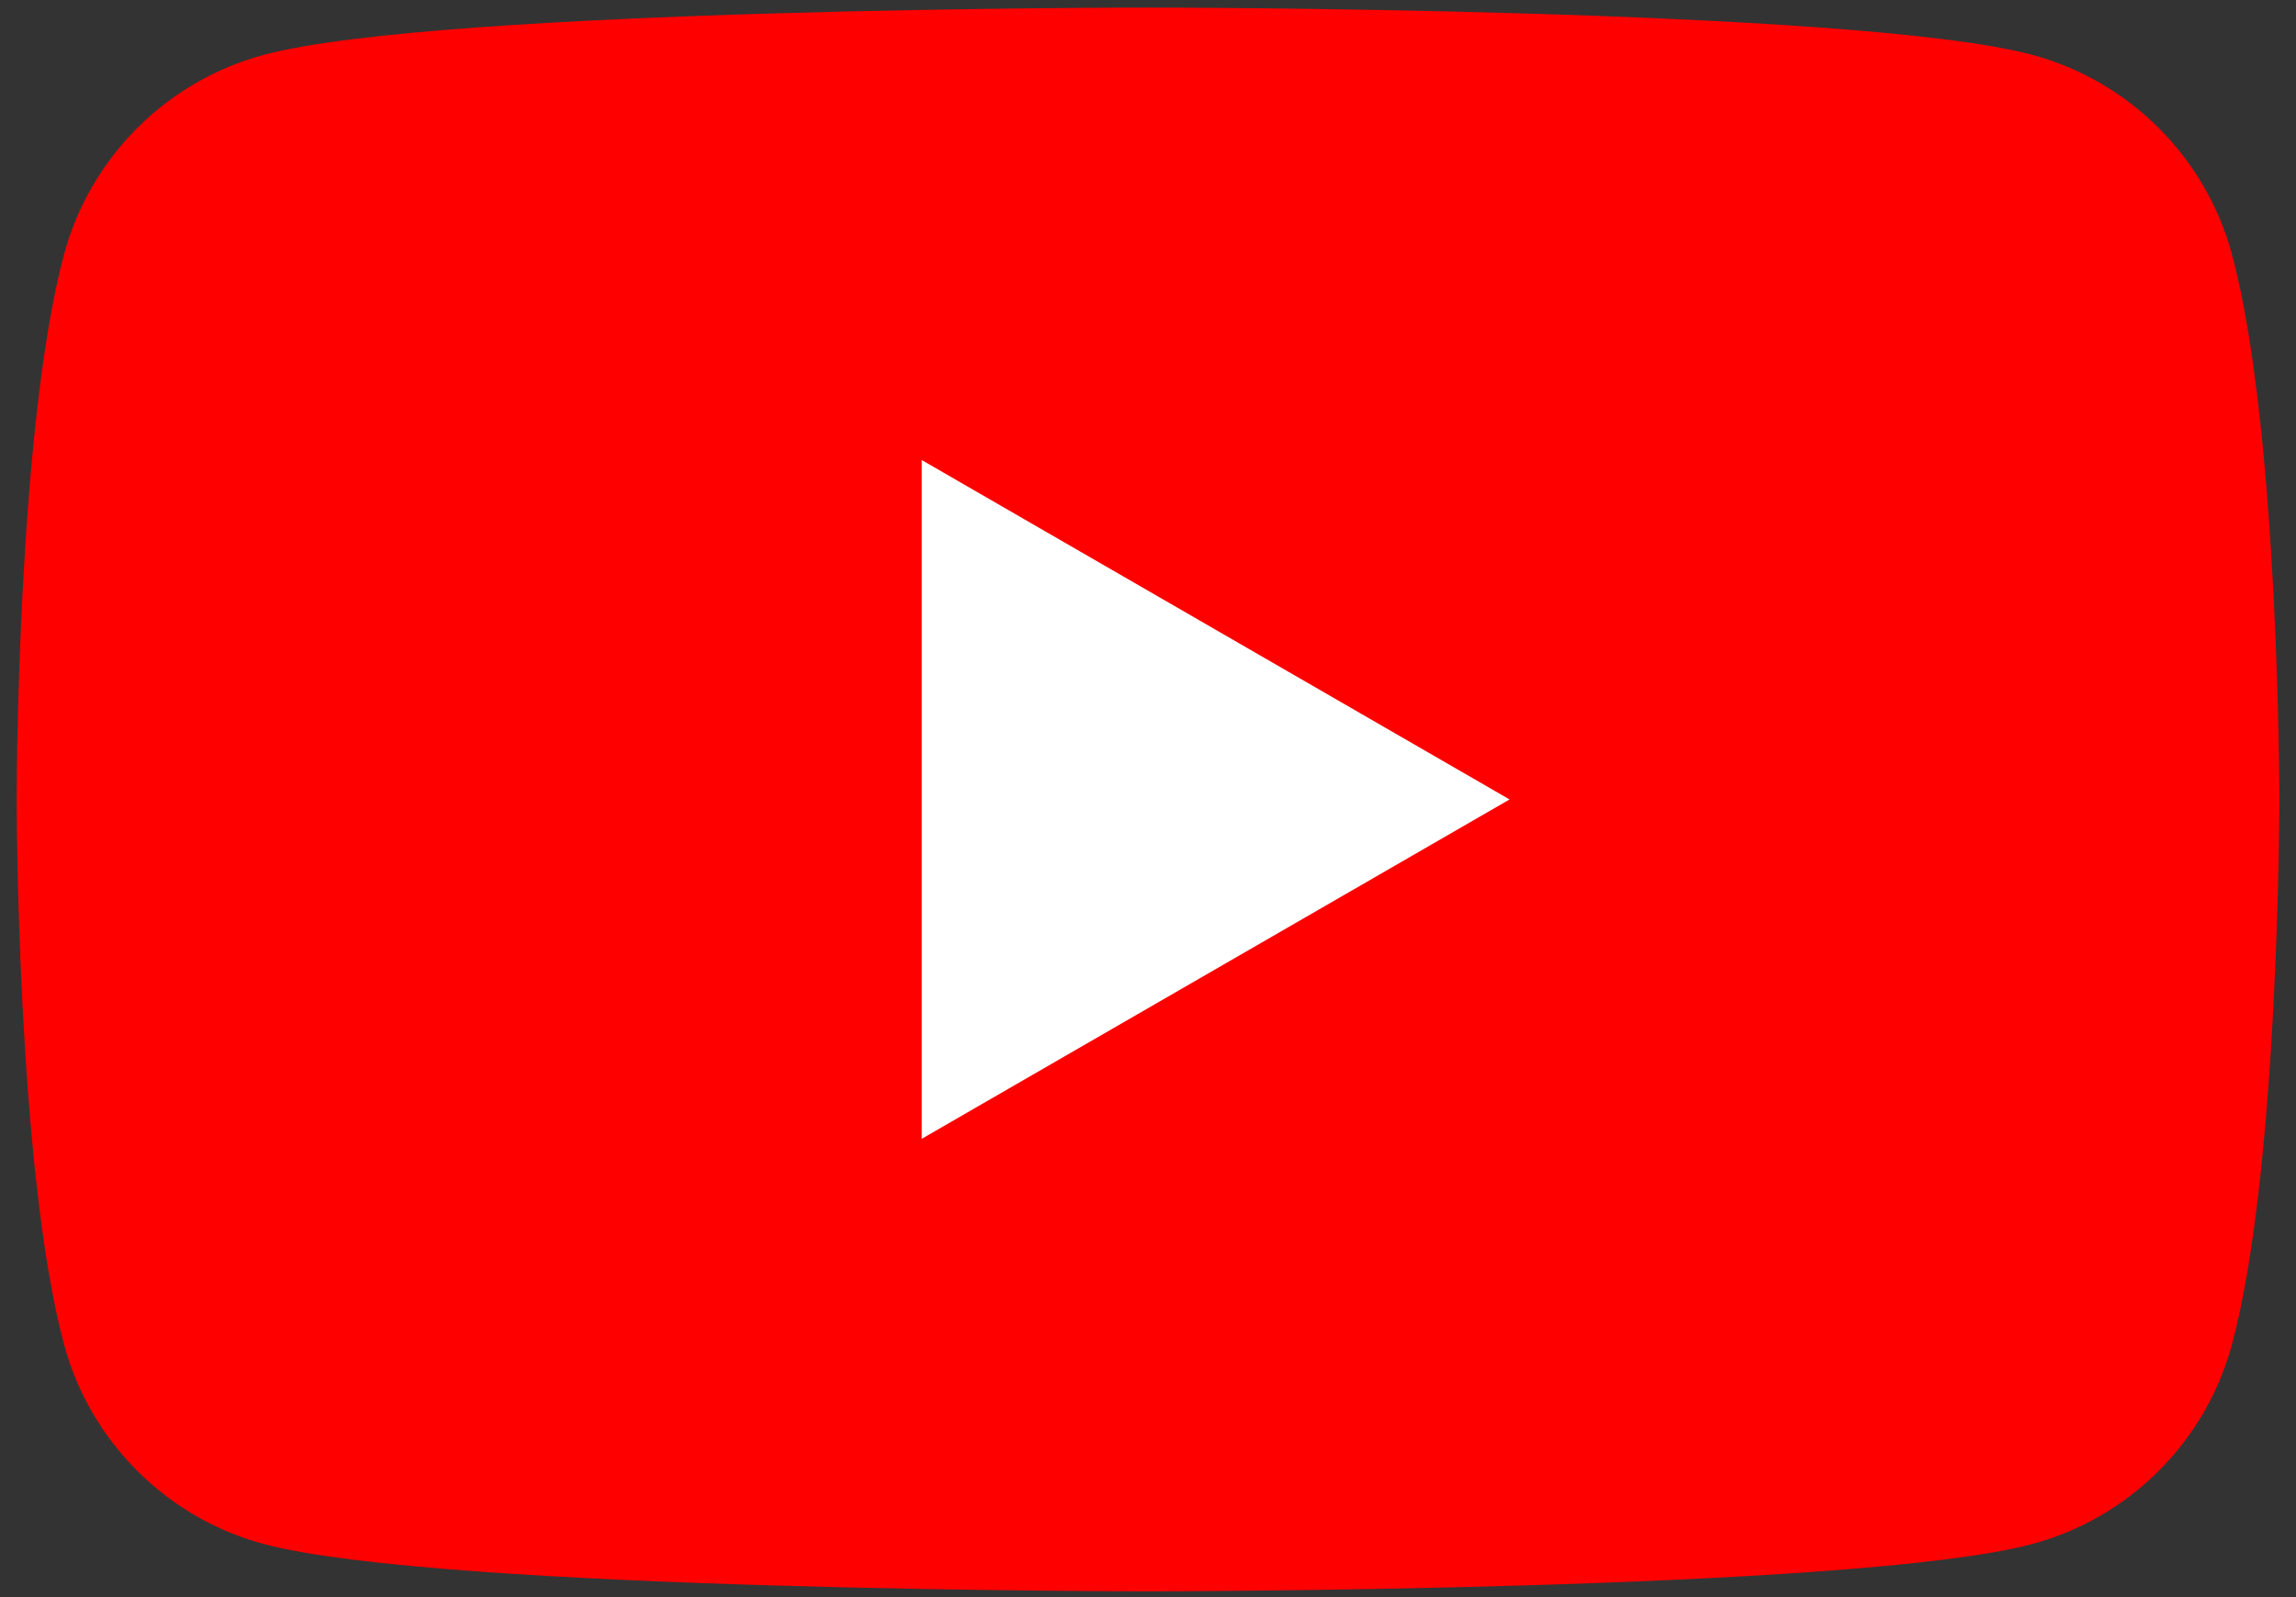
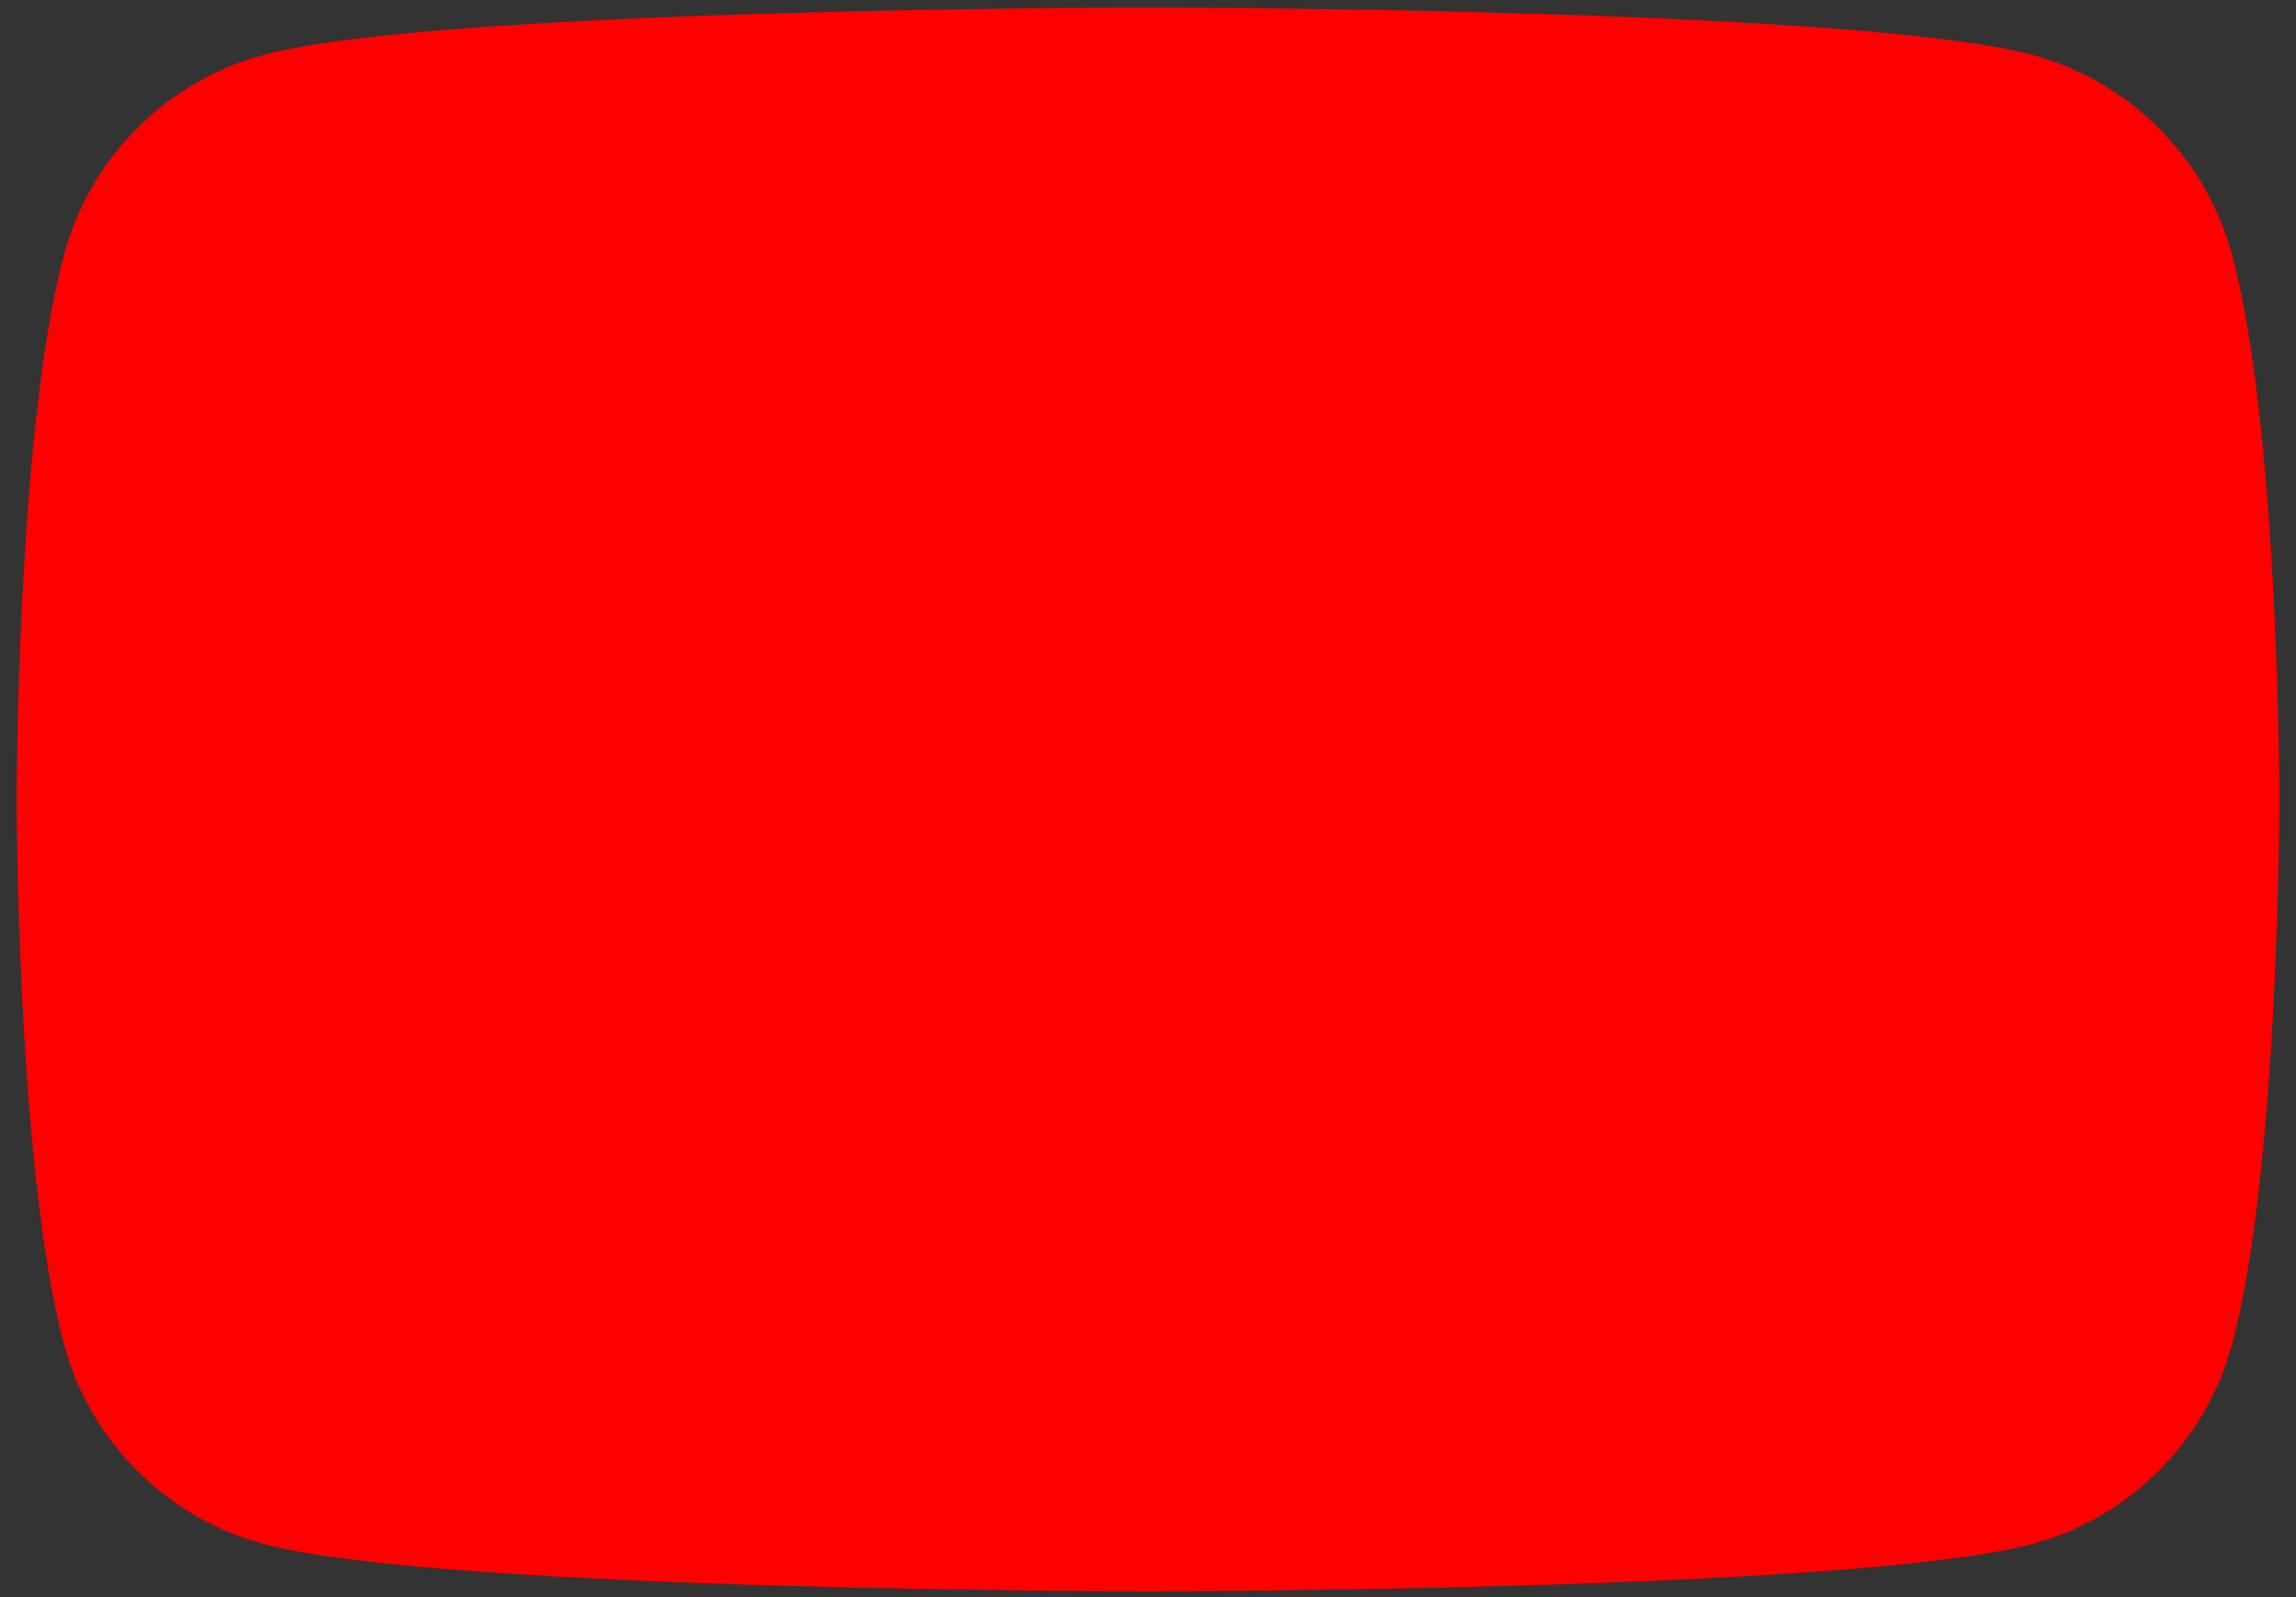
<svg xmlns="http://www.w3.org/2000/svg" width="69" height="48" viewBox="0 0 69 48" fill="none">
  <rect x="0" y="0" width="69" height="48" fill="#333333" stroke="none" />
  <path fill-rule="evenodd" clip-rule="evenodd" d="M67.079 7.659C66.297 4.734 63.993 2.429 61.067 1.647C55.764 0.227 34.5 0.227 34.5 0.227C34.5 0.227 13.236 0.227 7.933 1.647C5.007 2.429 2.703 4.734 1.921 7.659C0.5 12.962 0.5 24.026 0.5 24.026C0.5 24.026 0.5 35.09 1.921 40.394C2.703 43.319 5.007 45.624 7.933 46.405C13.236 47.826 34.5 47.826 34.5 47.826C34.5 47.826 55.764 47.826 61.067 46.405C63.993 45.624 66.297 43.319 67.079 40.394C68.5 35.09 68.5 24.026 68.5 24.026C68.5 24.026 68.5 12.962 67.079 7.659Z" fill="#FF0000" />
-   <path fill-rule="evenodd" clip-rule="evenodd" d="M27.7 34.226L45.366 24.027L27.7 13.826V34.226Z" fill="white" />
</svg>